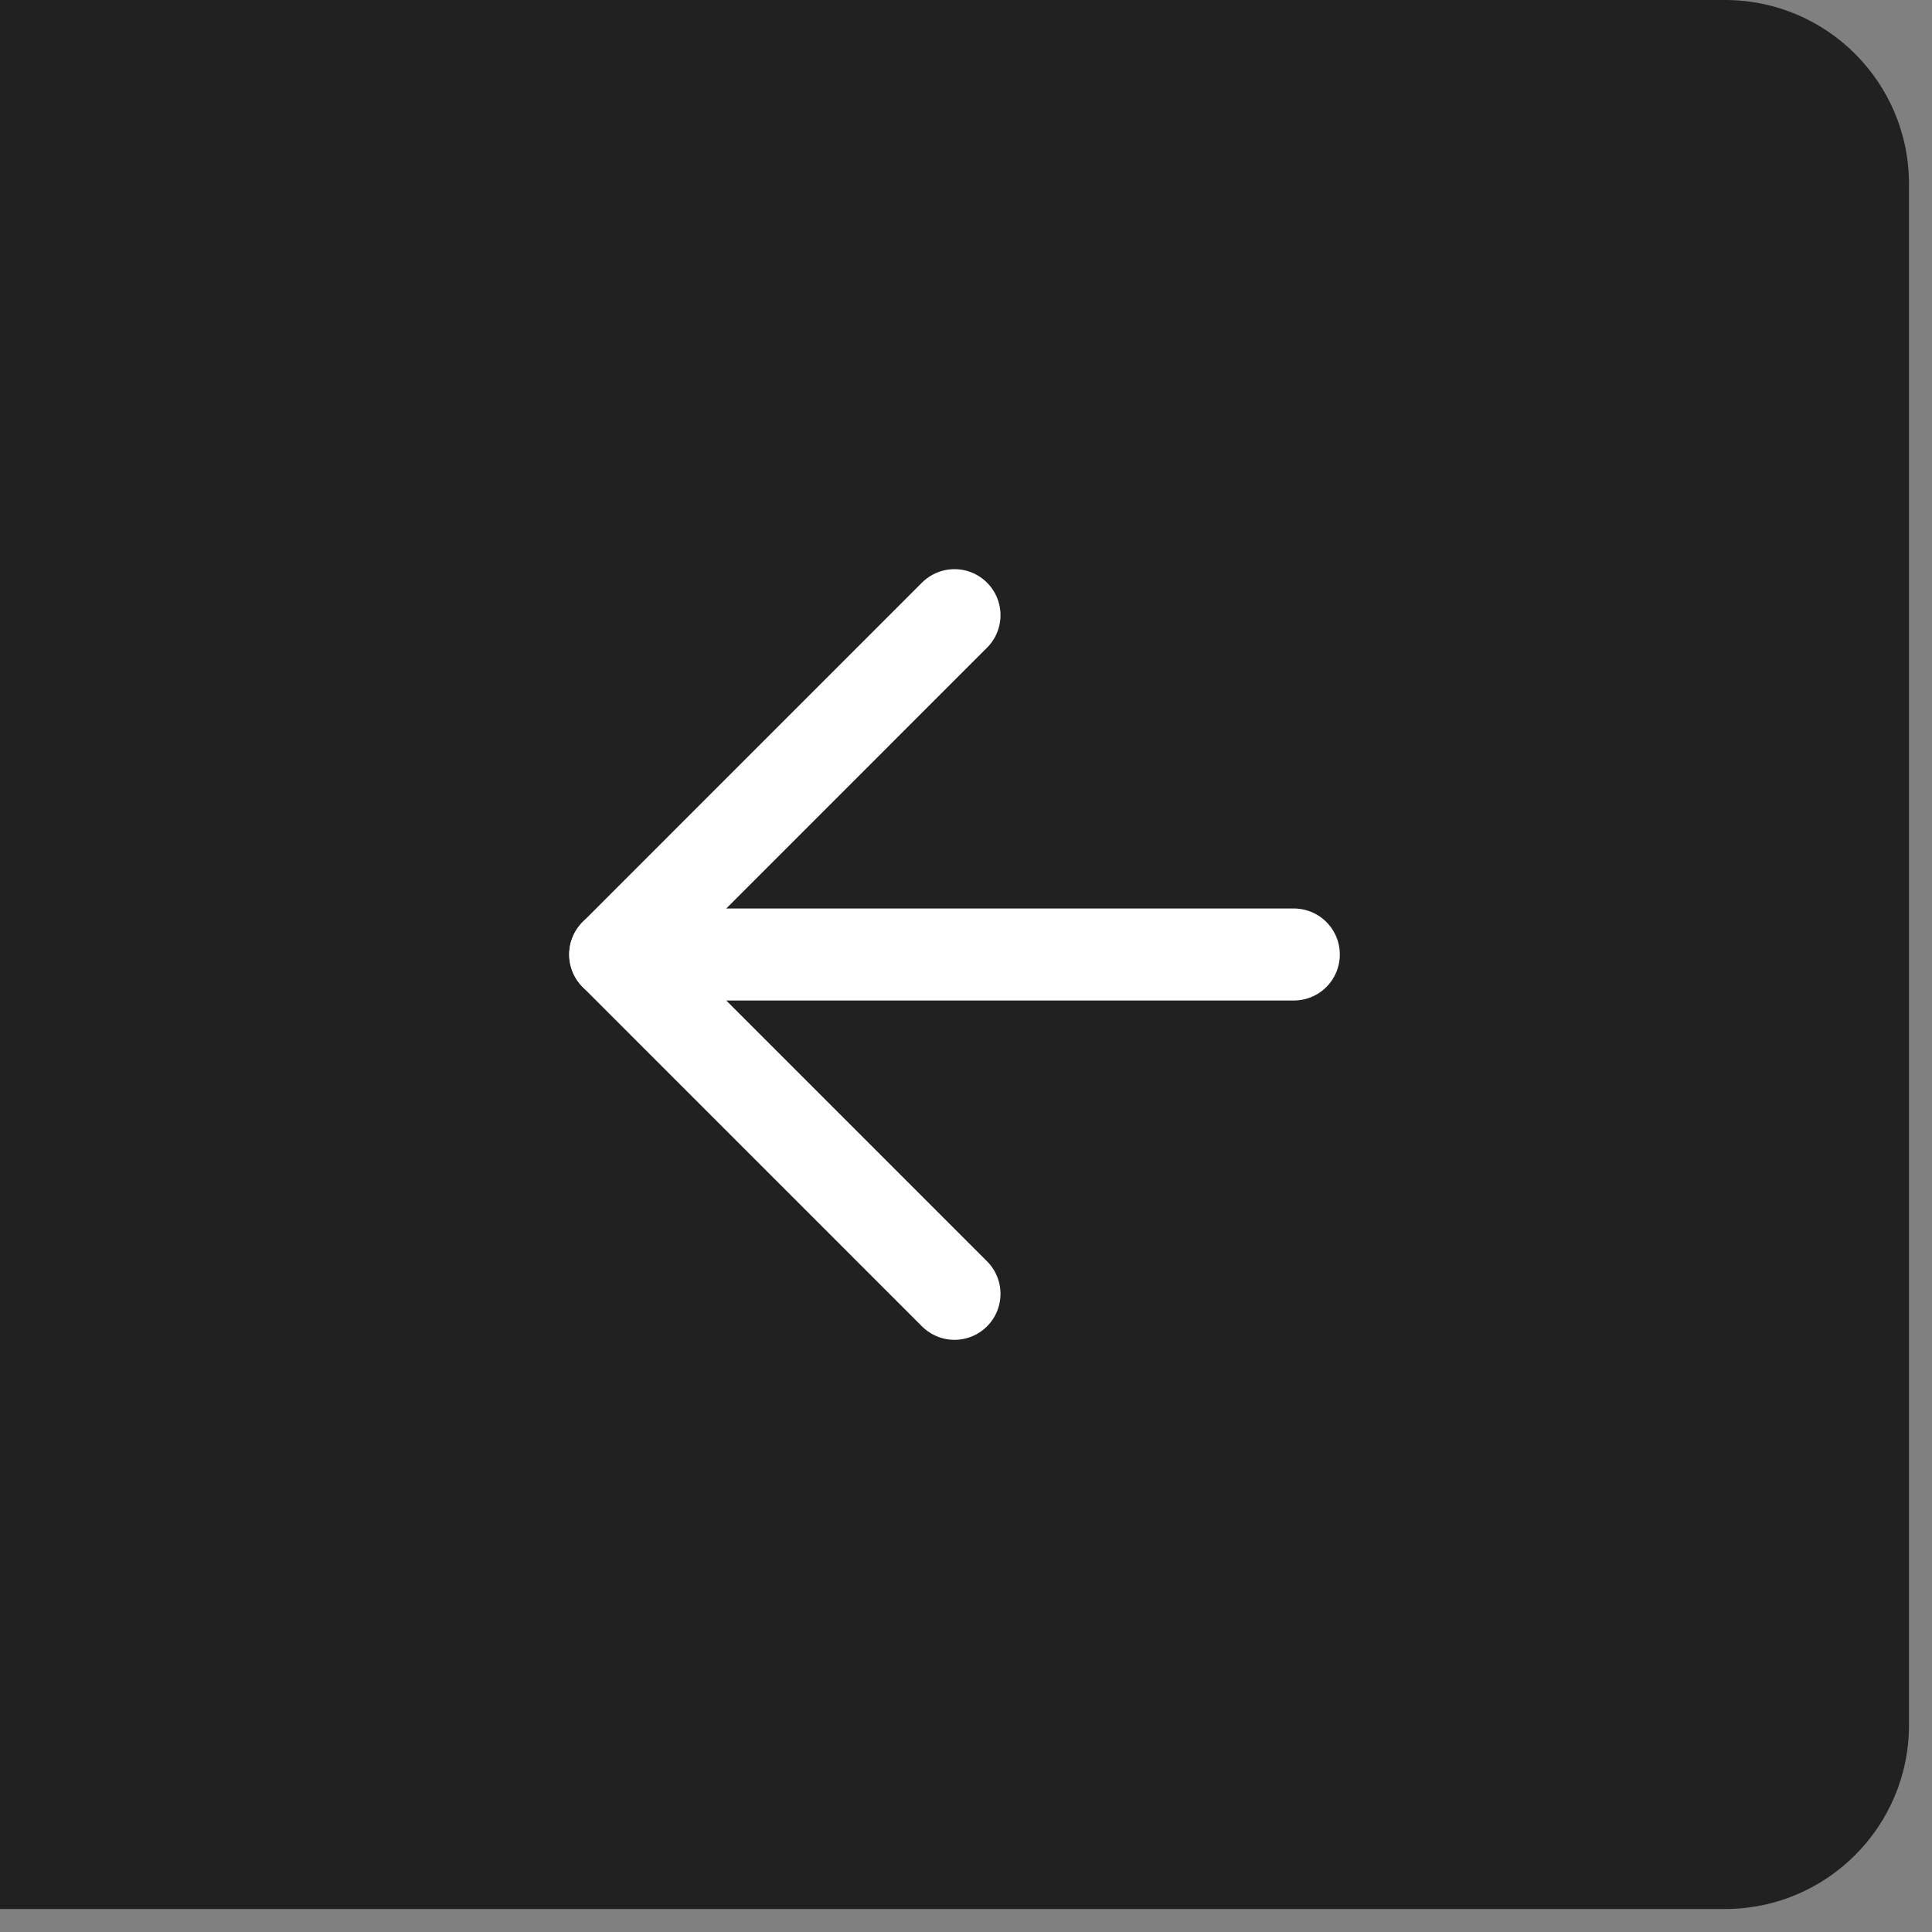
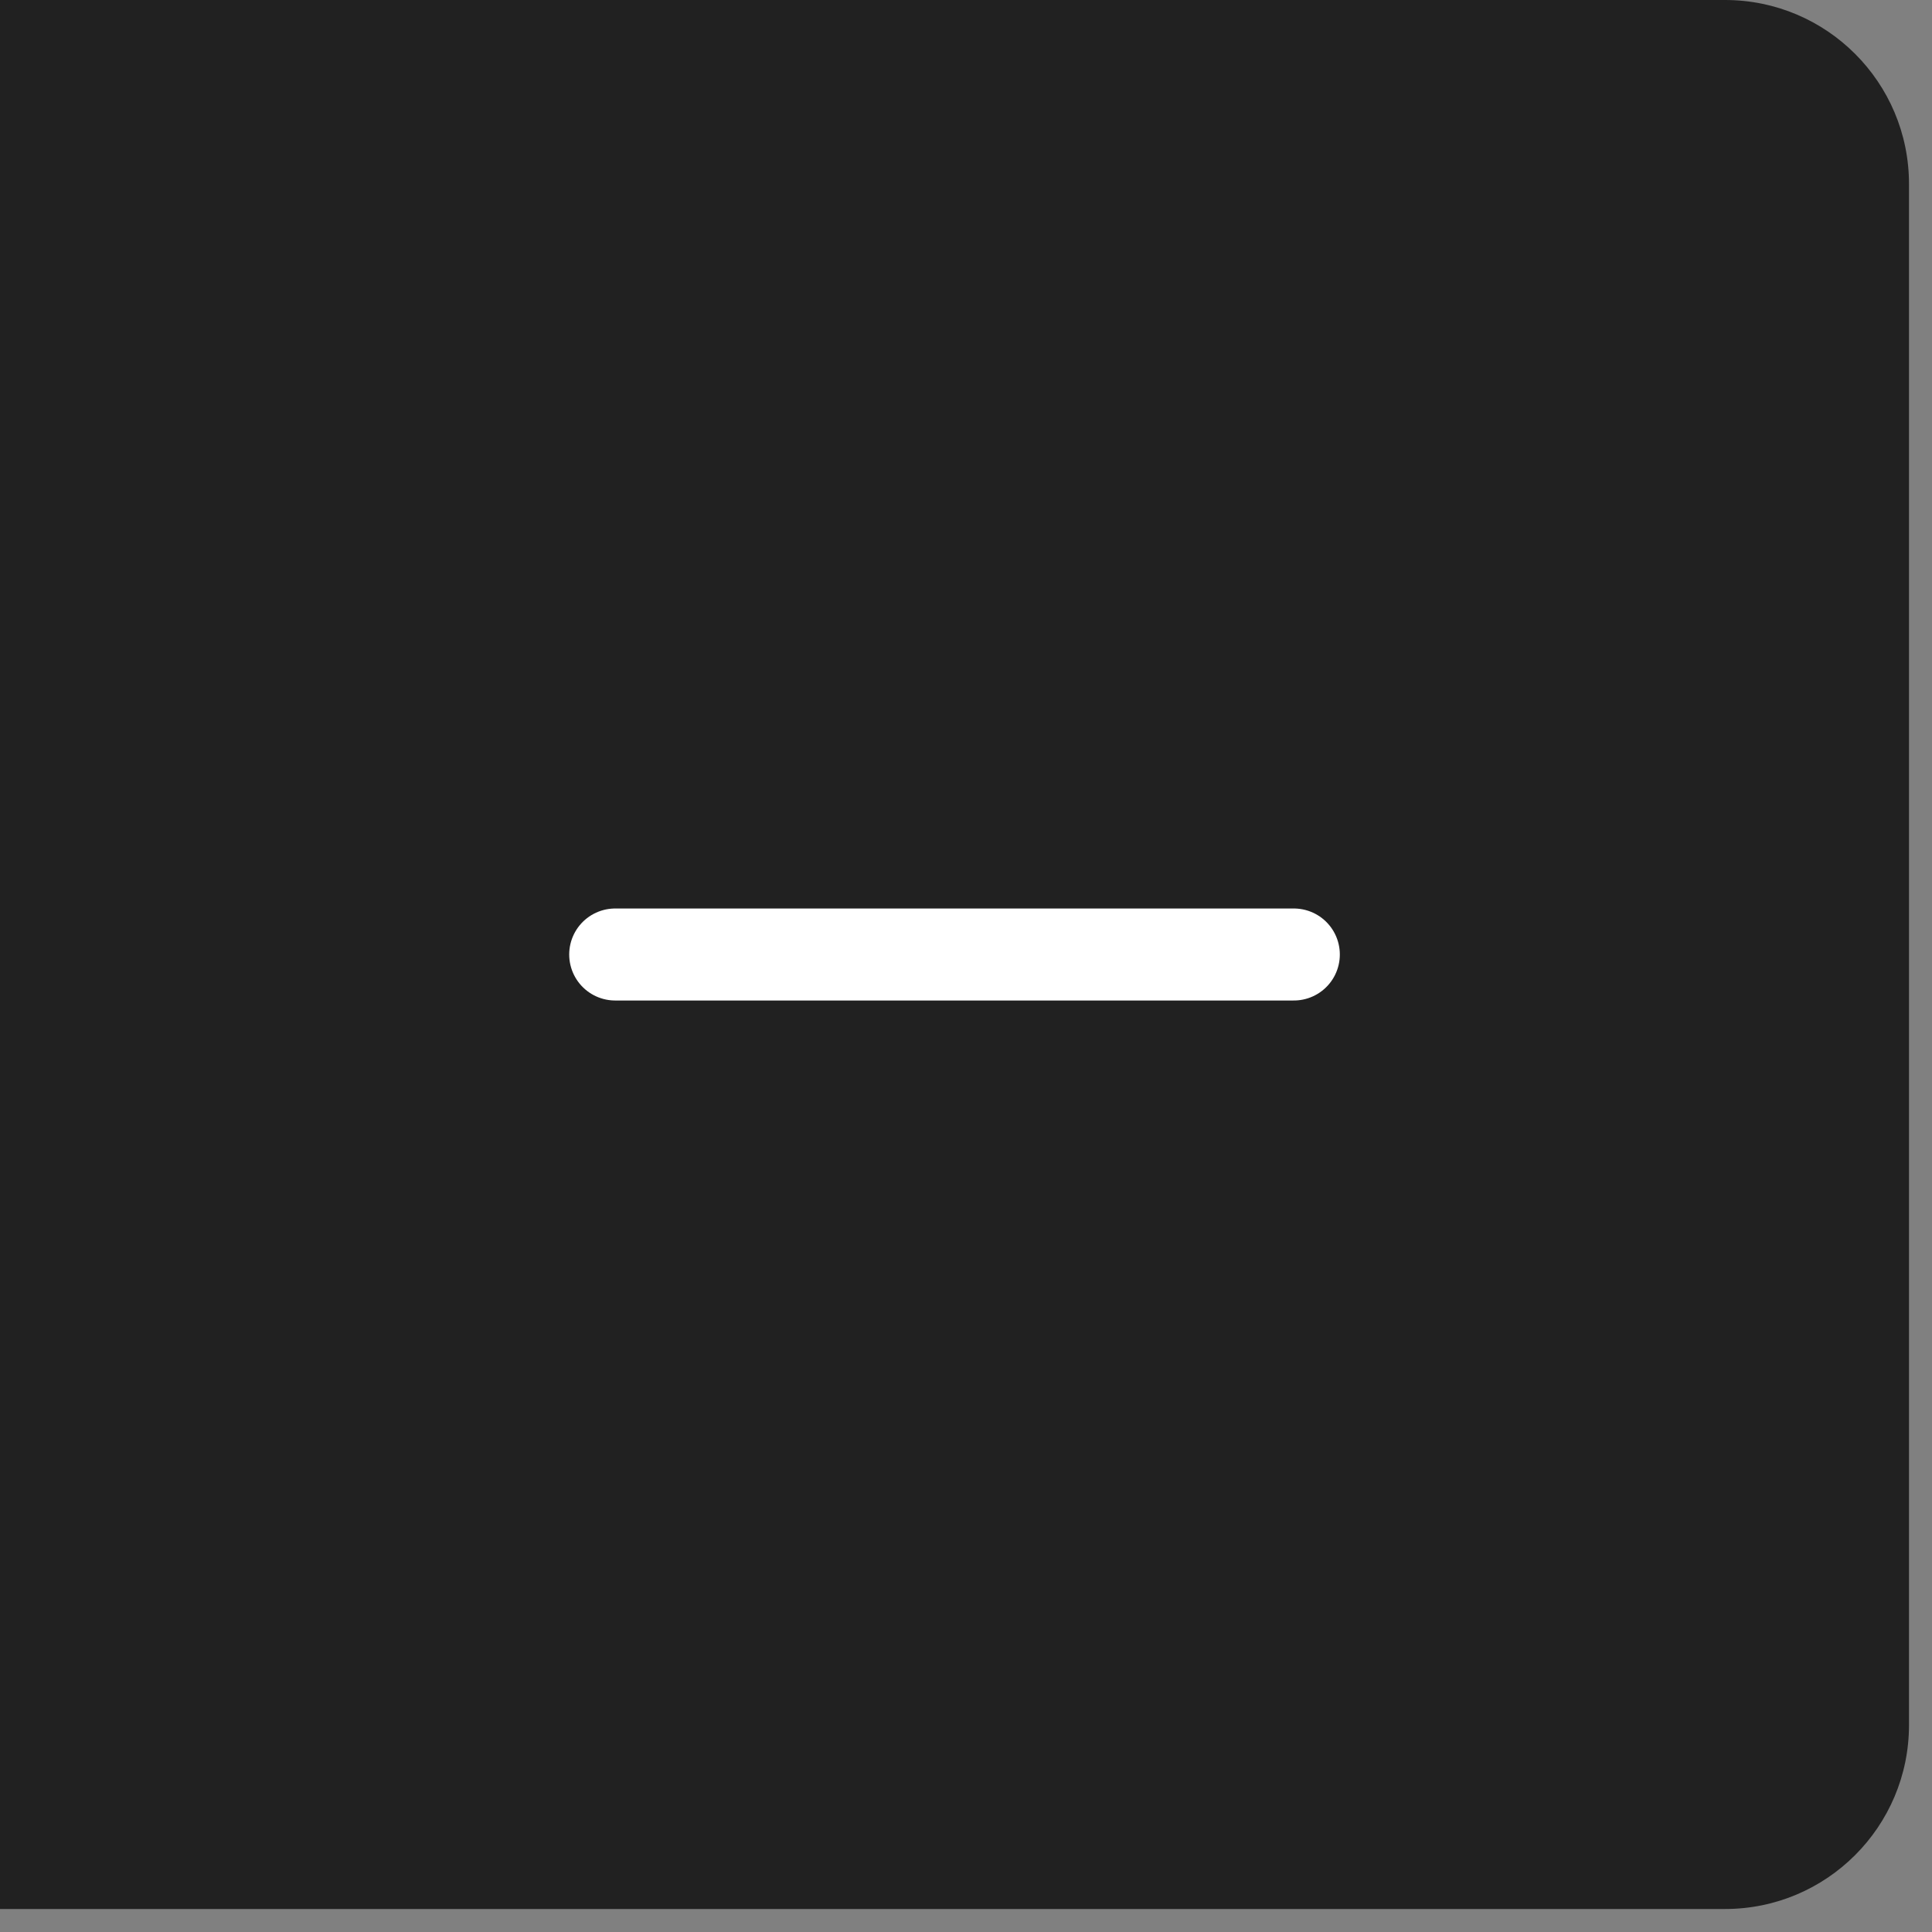
<svg xmlns="http://www.w3.org/2000/svg" width="63" height="63" viewBox="0 0 63 63" fill="none">
  <rect x="0" y="0" width="63" height="63" fill="#808080" stroke="none" />
  <path d="M62.25 6C62.25 2.686 59.564 0 56.25 0H0V62.25H56.25C59.564 62.25 62.25 59.564 62.25 56.25V6Z" fill="#212121" />
  <path d="M42.19 31.125H20.061" stroke="white" stroke-width="3" stroke-linecap="round" stroke-linejoin="round" />
-   <path d="M31.125 20.06L20.061 31.125L31.125 42.19" stroke="white" stroke-width="3" stroke-linecap="round" stroke-linejoin="round" />
</svg>